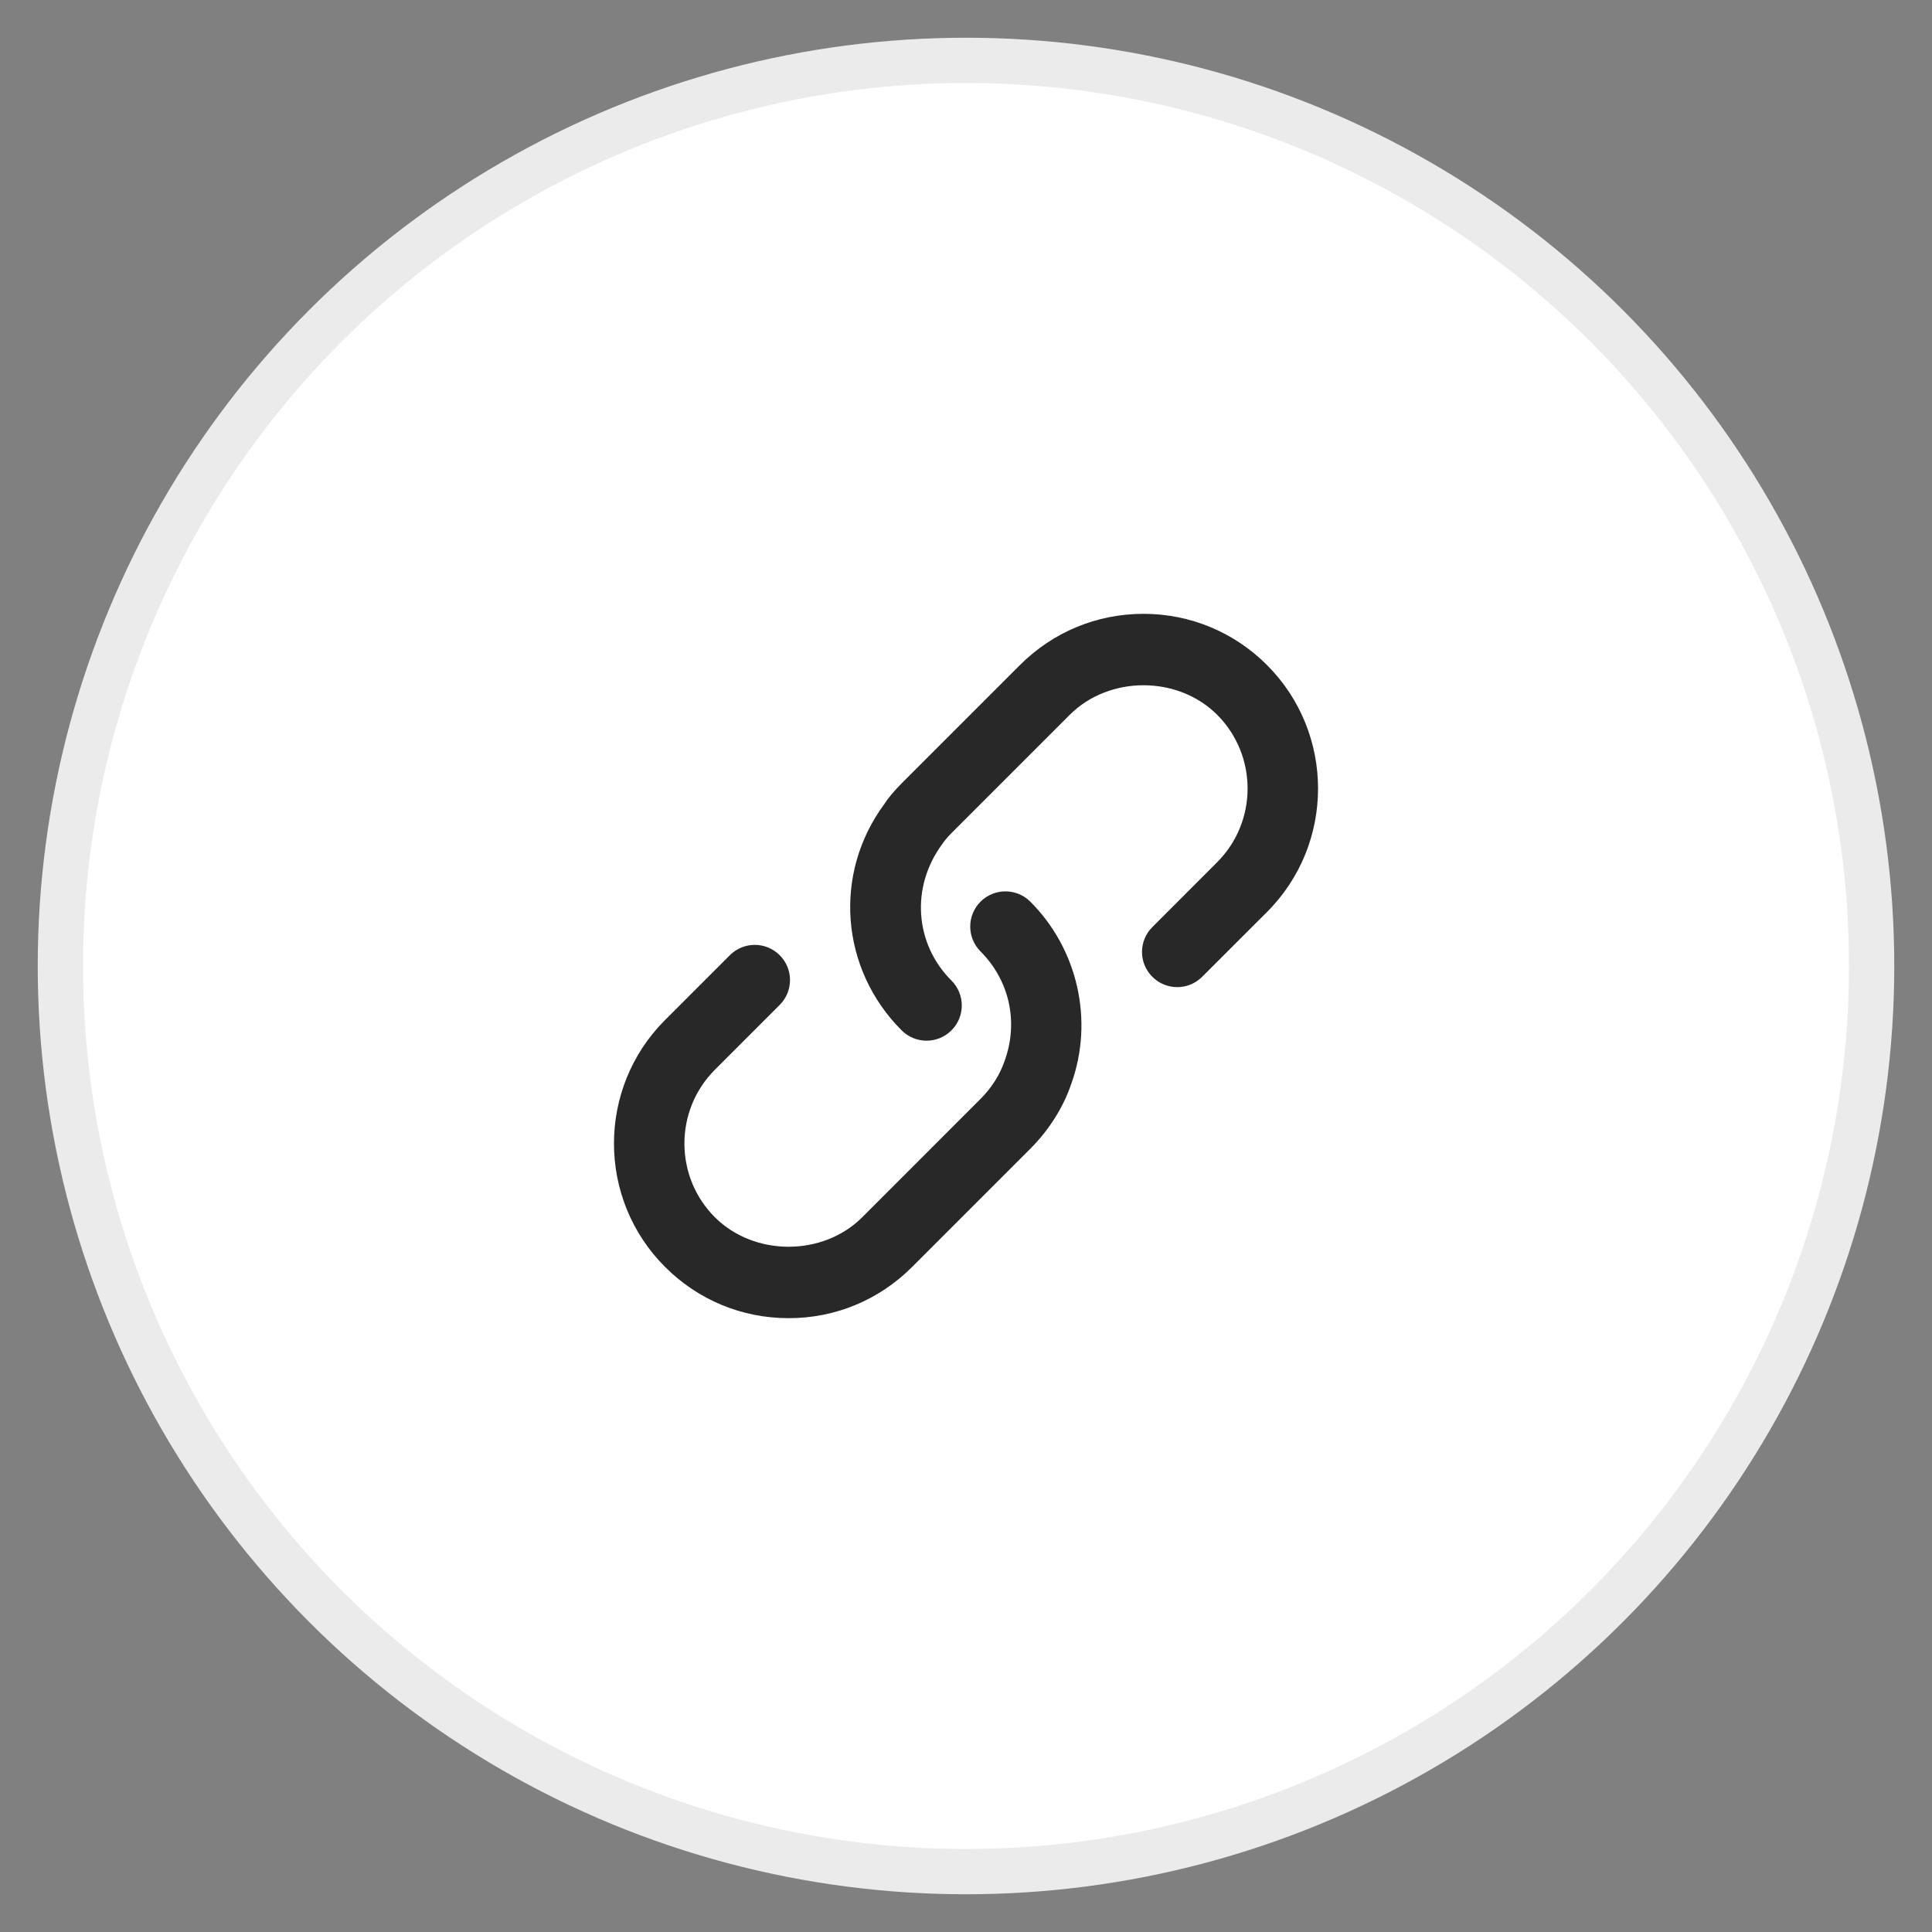
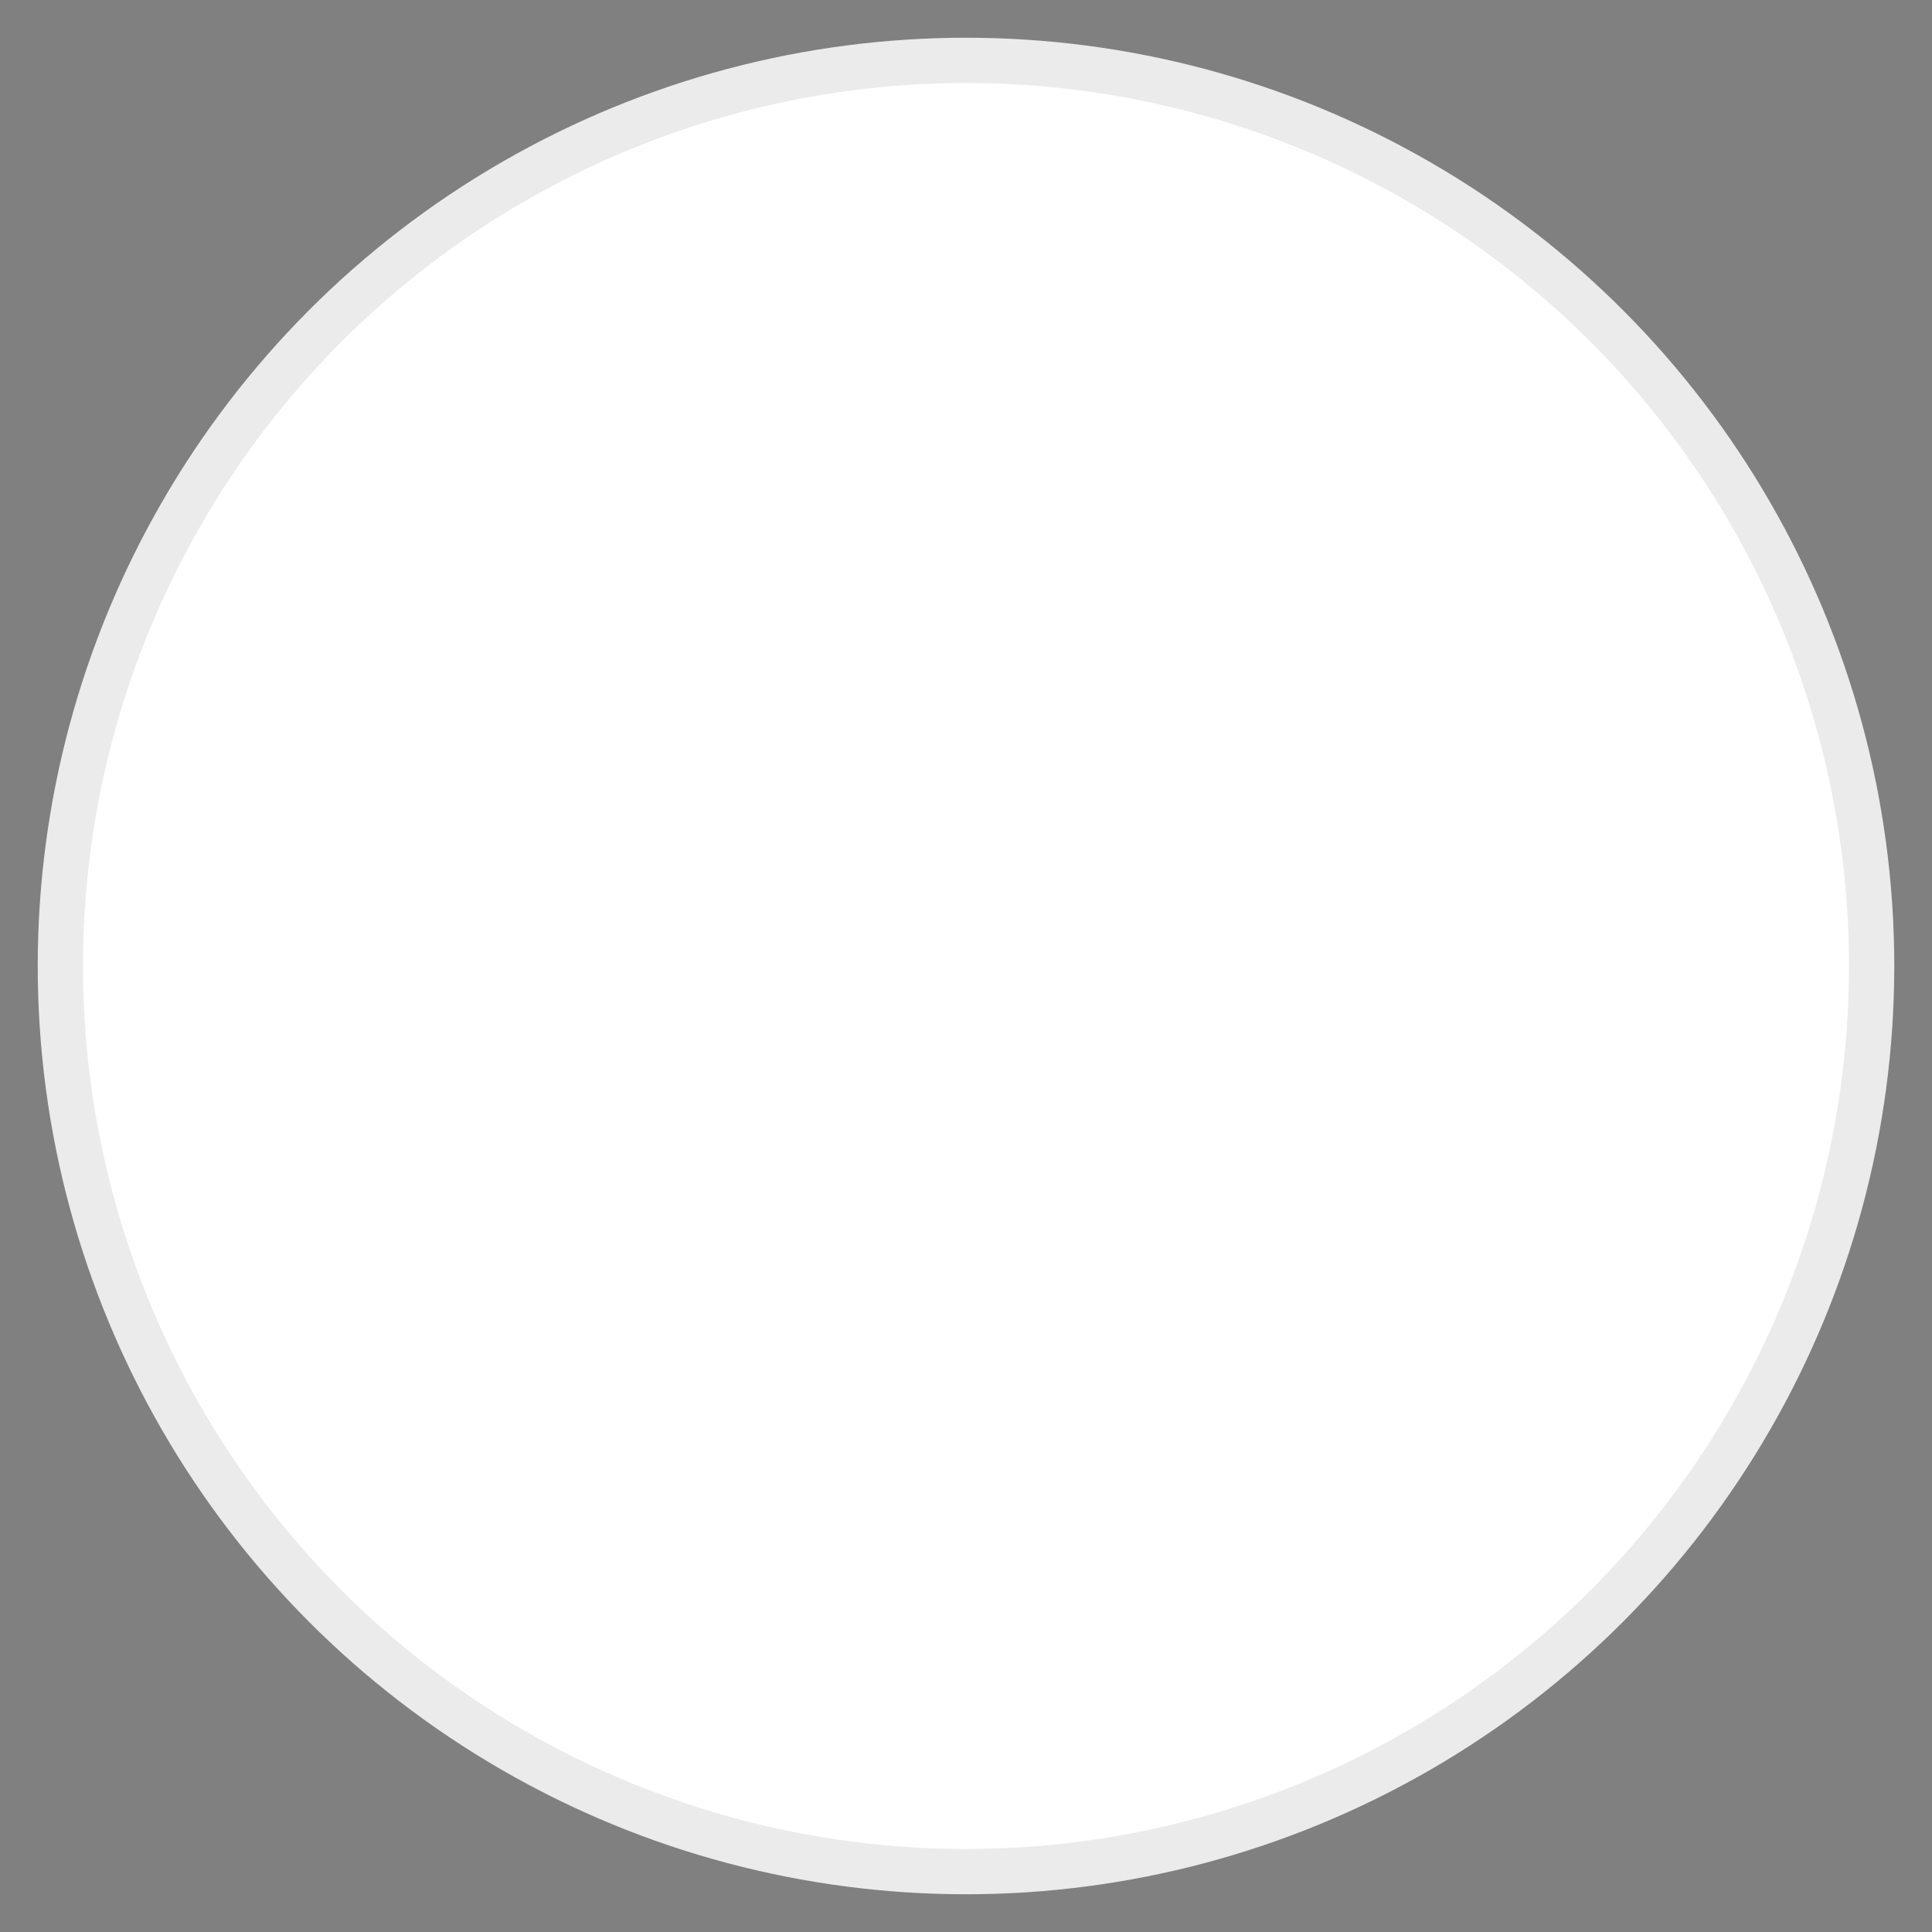
<svg xmlns="http://www.w3.org/2000/svg" width="32" height="32" viewBox="0 0 32 32" fill="none">
  <rect x="0" y="0" width="32" height="32" fill="#808080" stroke="none" />
  <circle cx="16" cy="16" r="15" fill="white" stroke="#EBEBEB" stroke-width="0.75" />
-   <path d="M15.347 17.237C15.197 17.237 15.048 17.18 14.934 17.066C13.918 16.049 13.796 14.474 14.644 13.322C14.704 13.226 14.806 13.104 14.934 12.975L16.894 11.015C17.441 10.468 18.167 10.167 18.94 10.167C19.711 10.167 20.438 10.468 20.985 11.015C22.113 12.143 22.113 13.979 20.985 15.106L19.911 16.179C19.683 16.407 19.315 16.407 19.087 16.179C18.858 15.952 18.858 15.583 19.087 15.355L20.16 14.281C20.832 13.608 20.832 12.513 20.16 11.839C19.507 11.187 18.372 11.187 17.719 11.839L15.759 13.799C15.691 13.868 15.639 13.931 15.603 13.985C15.08 14.698 15.153 15.636 15.759 16.241C15.987 16.469 15.987 16.839 15.759 17.066C15.645 17.18 15.496 17.237 15.347 17.237ZM15.106 20.986L17.066 19.026C17.378 18.713 17.615 18.336 17.745 17.948C18.119 16.904 17.853 15.722 17.066 14.935C16.838 14.707 16.469 14.707 16.241 14.934C16.013 15.162 16.013 15.531 16.241 15.759C16.717 16.236 16.873 16.923 16.642 17.565C16.565 17.795 16.427 18.015 16.241 18.201L14.282 20.161C13.629 20.813 12.494 20.813 11.84 20.161C11.168 19.488 11.168 18.392 11.84 17.719L12.914 16.645C13.142 16.417 13.142 16.048 12.914 15.821C12.686 15.593 12.317 15.593 12.089 15.821L11.016 16.894C9.887 18.022 9.887 19.857 11.016 20.985C11.563 21.532 12.289 21.833 13.061 21.833C13.833 21.834 14.559 21.533 15.106 20.986Z" fill="#282828" />
</svg>